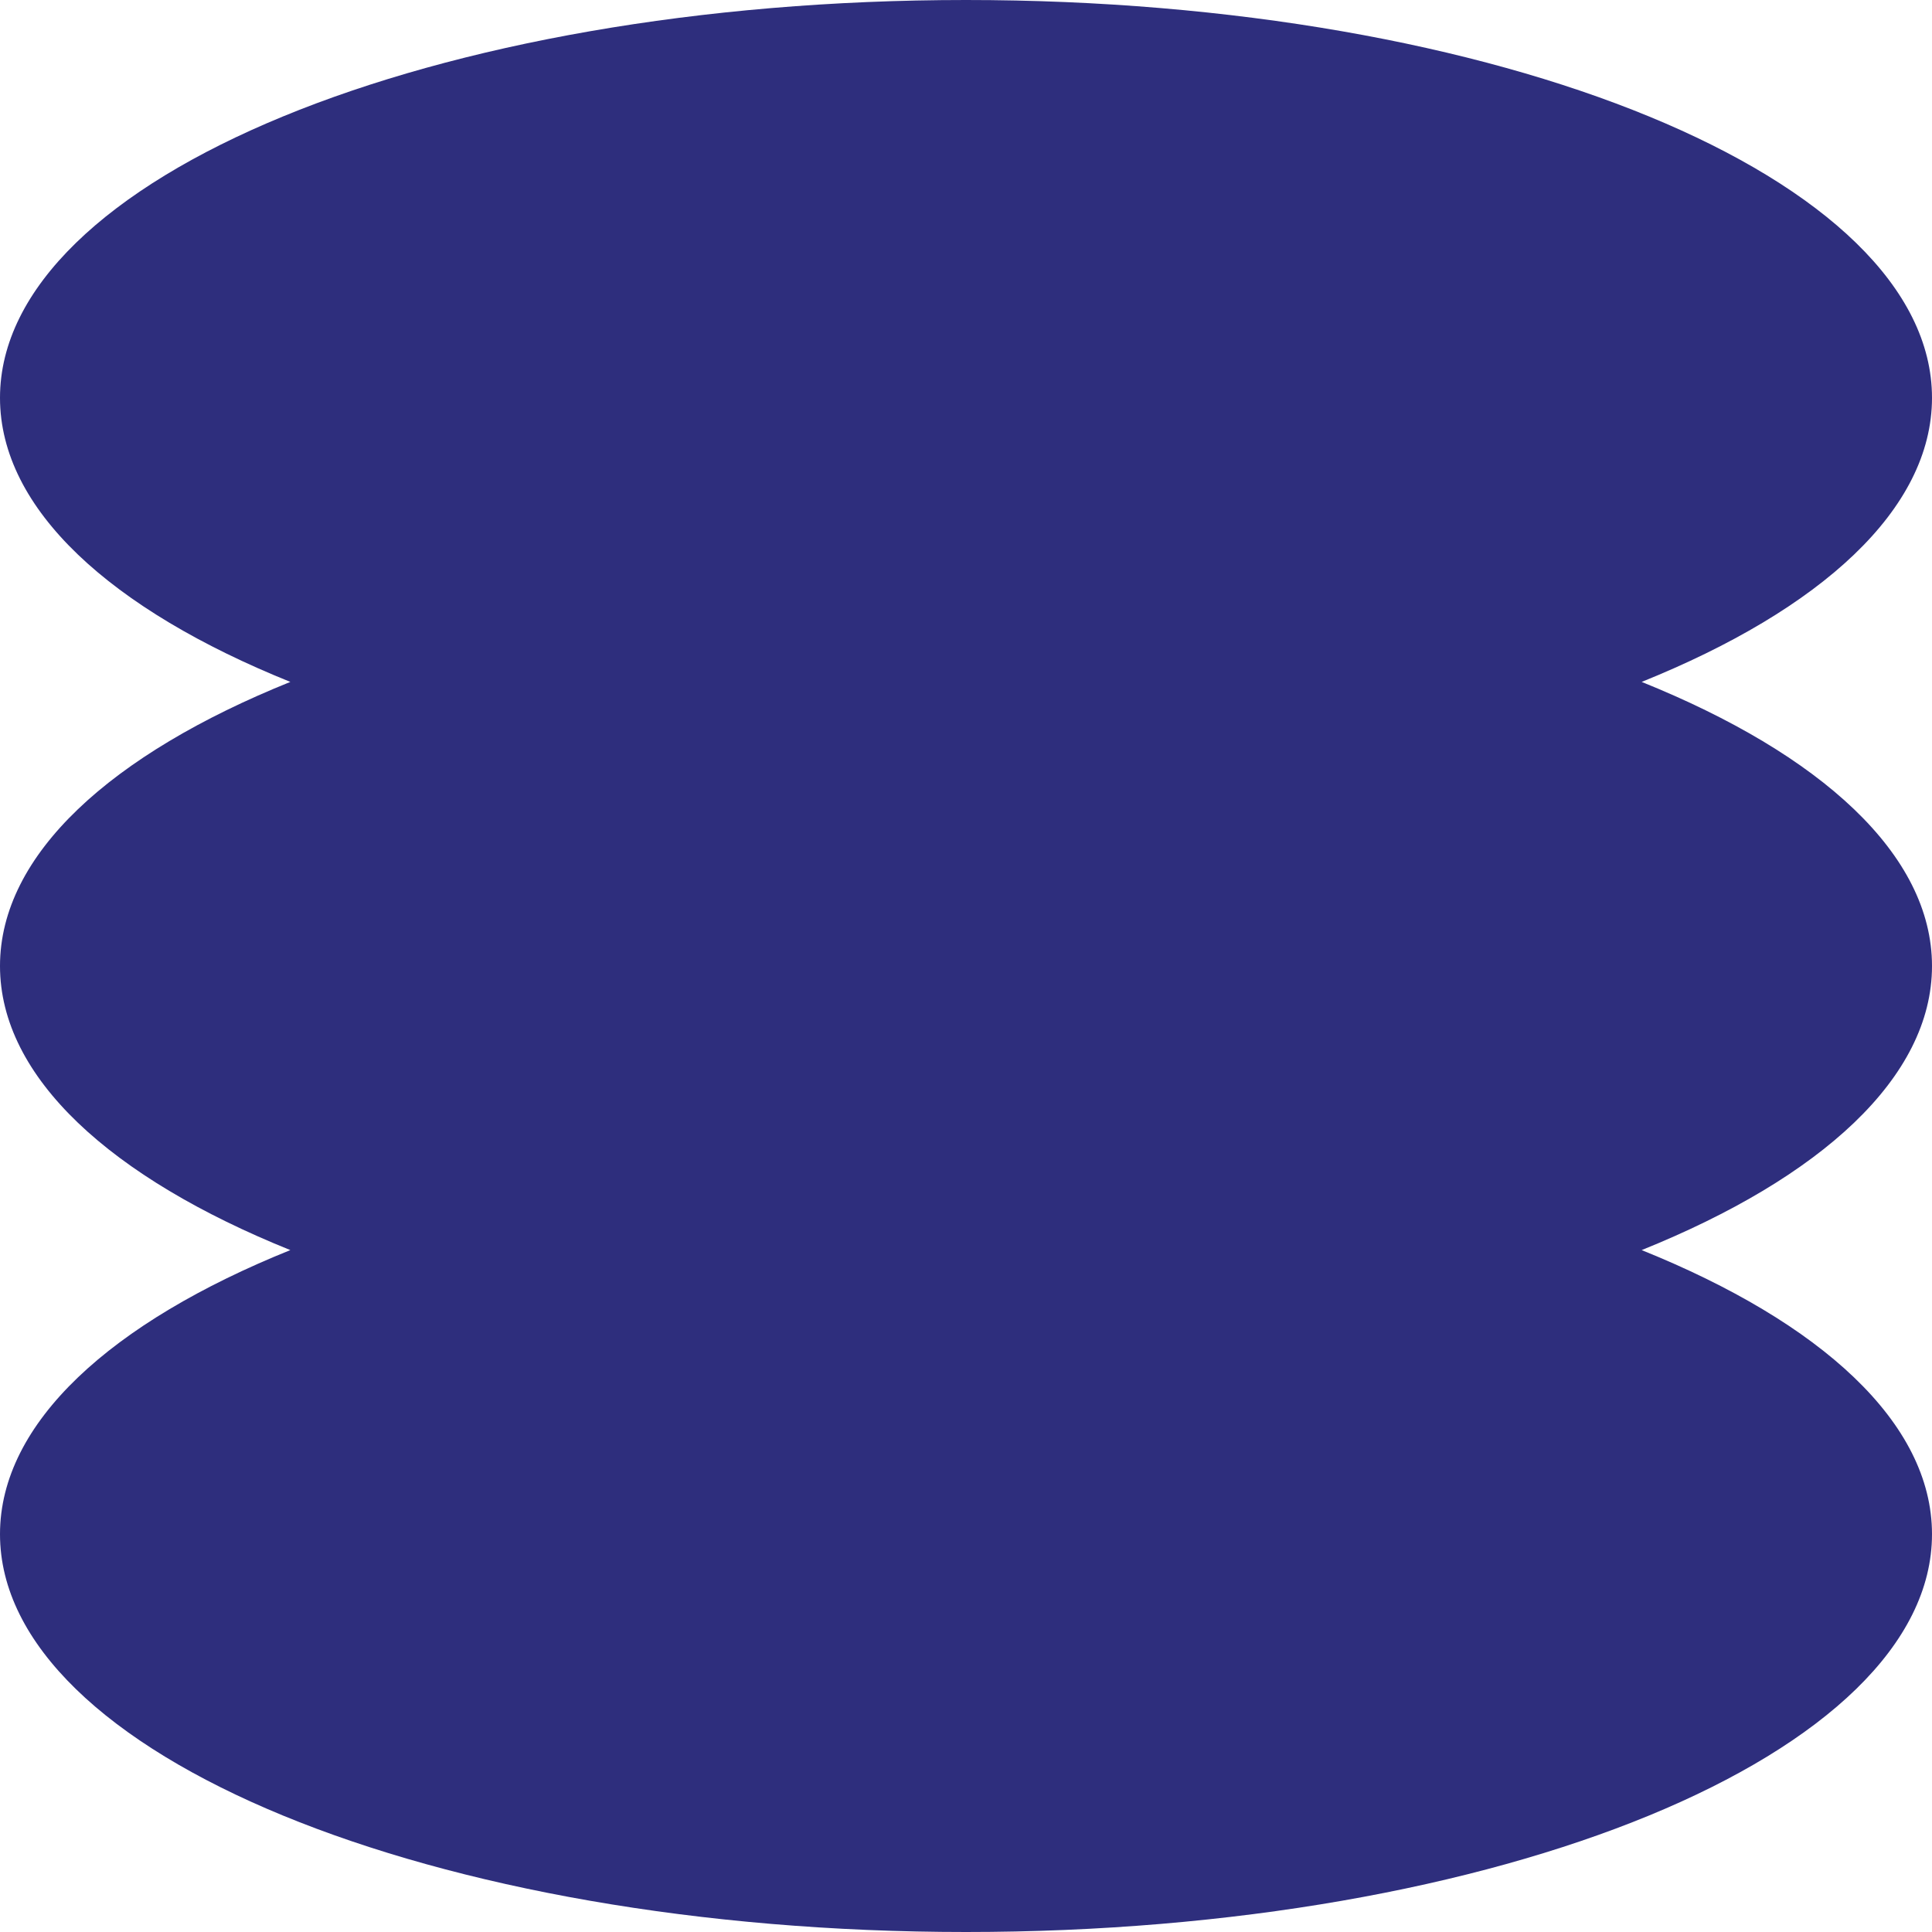
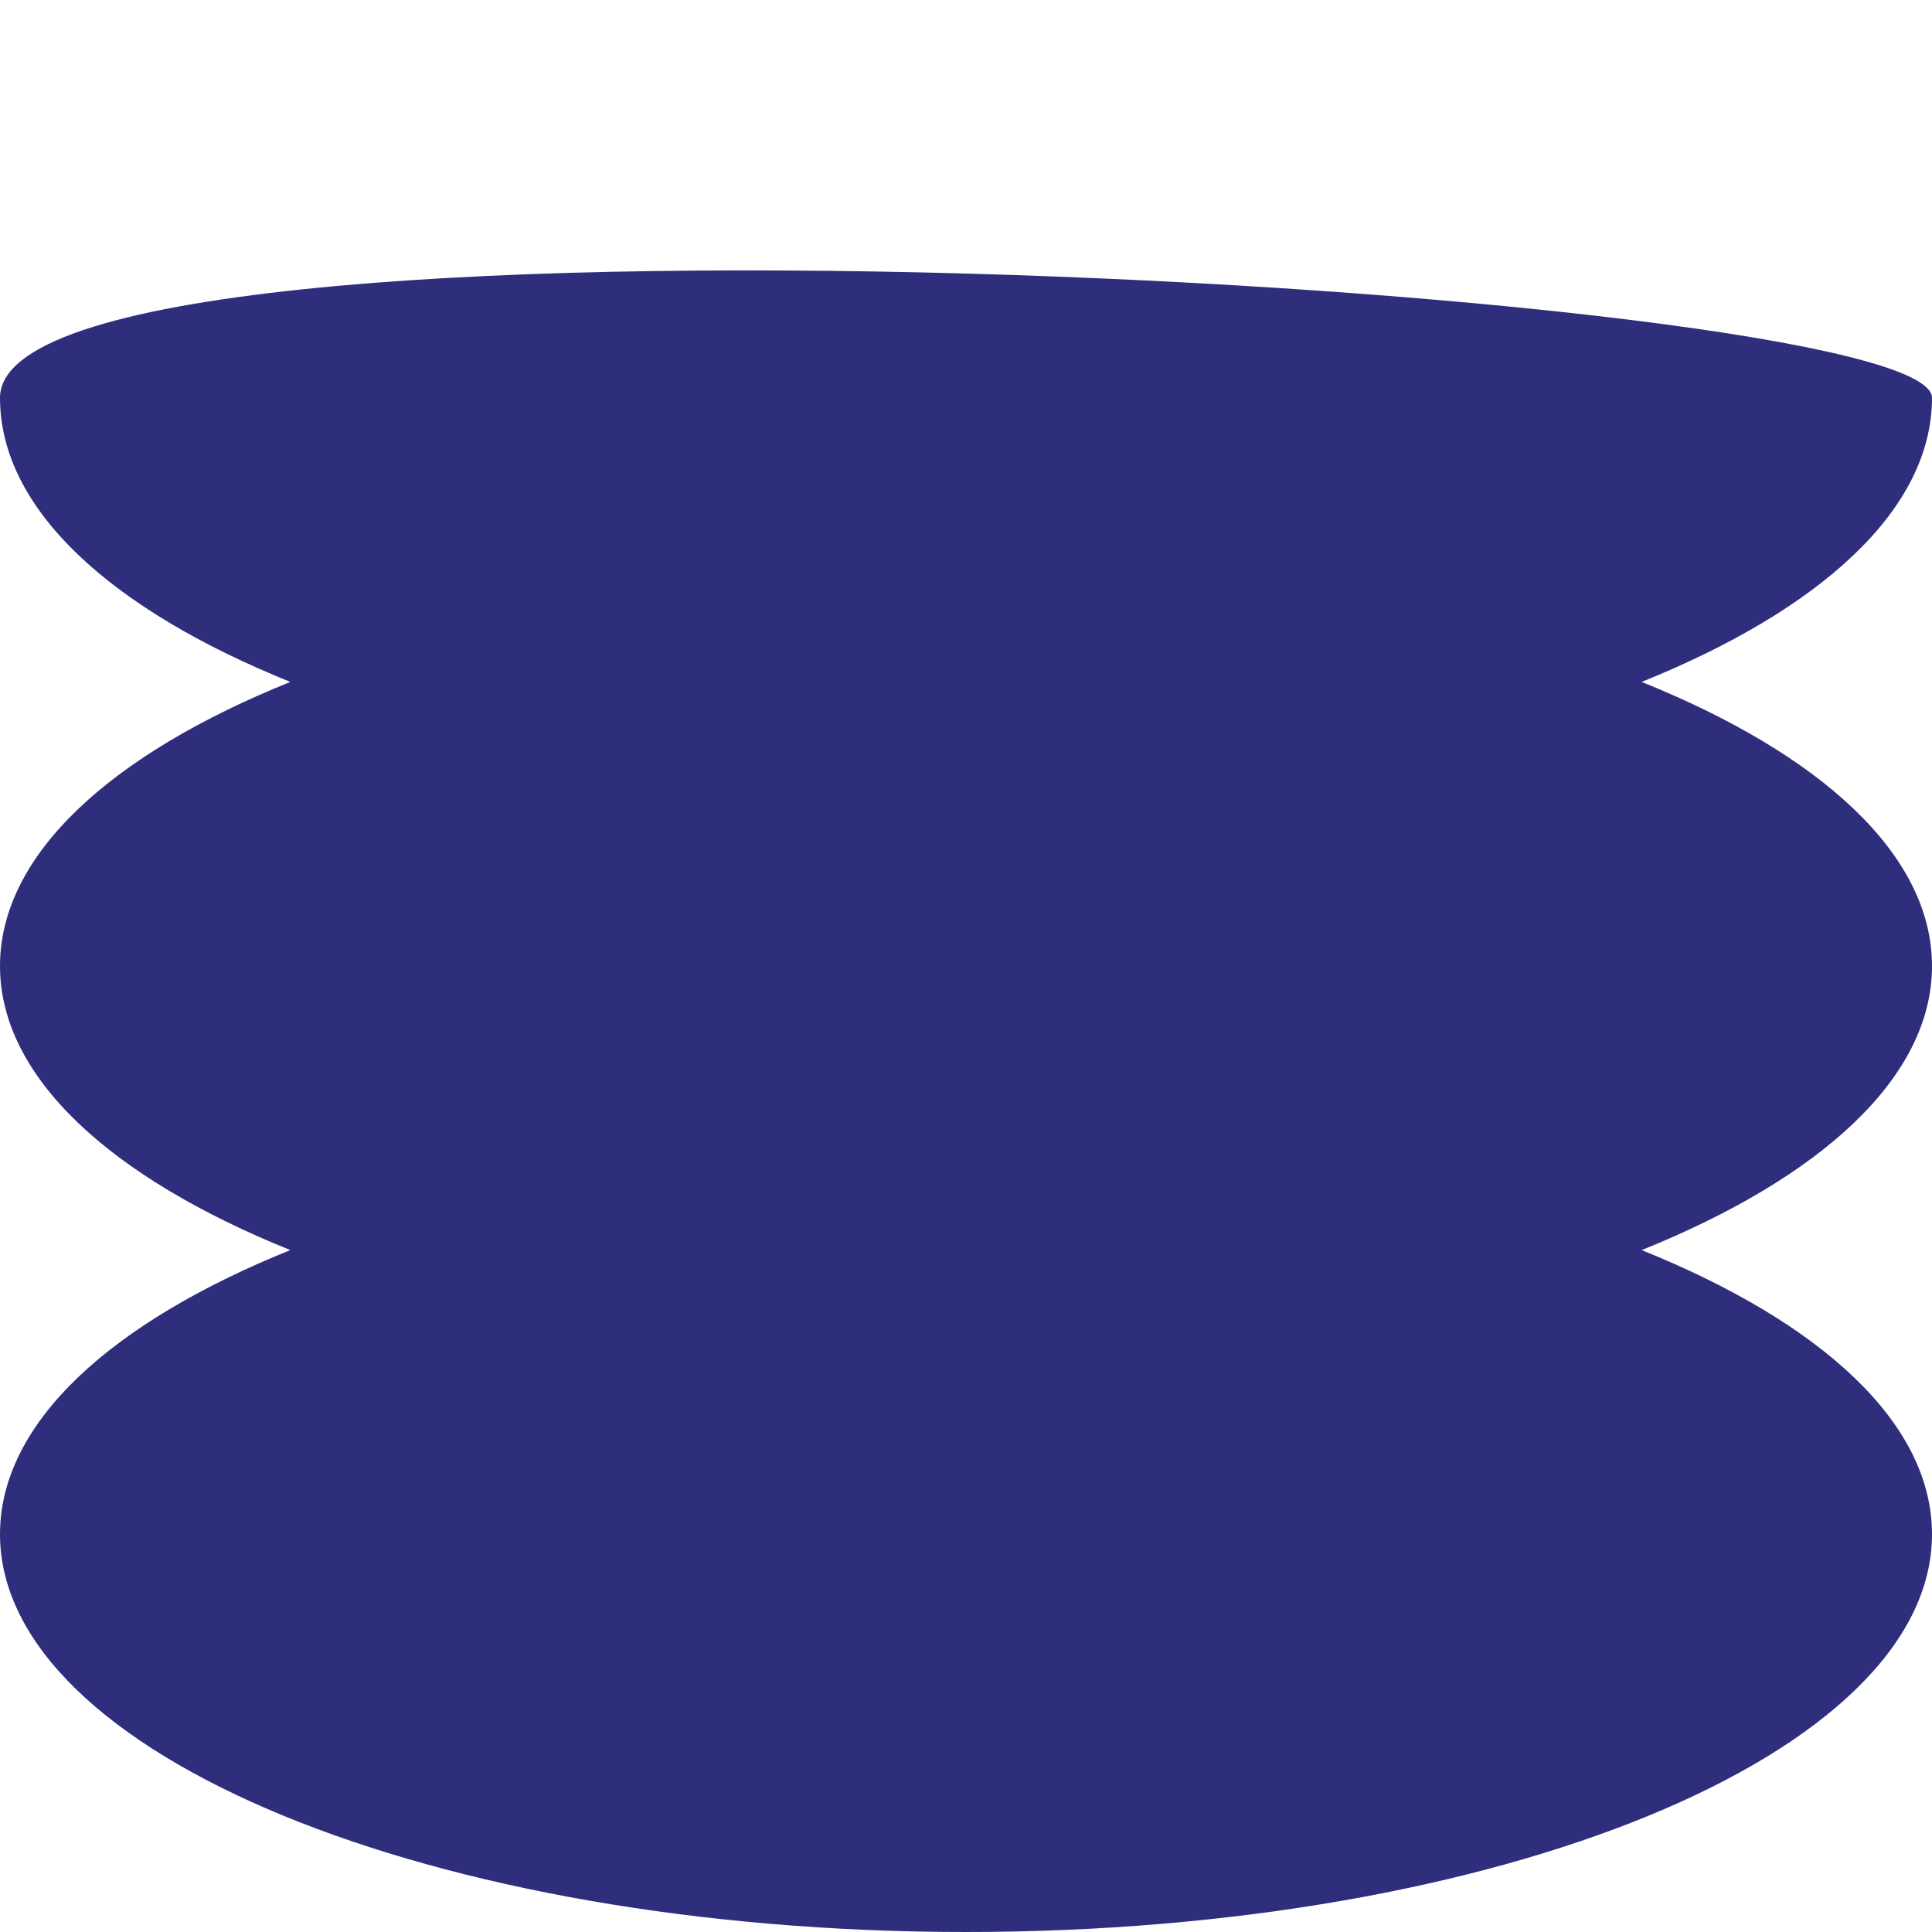
<svg xmlns="http://www.w3.org/2000/svg" id="Layer_2" data-name="Layer 2" viewBox="0 0 43.32 43.32">
  <defs>
    <style>      .cls-1 {        fill: #2e2e7d;      }    </style>
  </defs>
  <g id="Layer_1-2" data-name="Layer 1">
-     <path class="cls-1" d="M43.32,34.4c0-2.5-2.49-4.75-6.51-6.37,4.02-1.62,6.51-3.87,6.51-6.37s-2.49-4.75-6.51-6.37c4.02-1.62,6.51-3.87,6.51-6.37C43.32,3.99,33.62,0,21.66,0S0,3.99,0,8.92c0,2.5,2.49,4.75,6.51,6.37-4.02,1.62-6.51,3.87-6.51,6.37s2.49,4.75,6.51,6.37c-4.02,1.62-6.51,3.87-6.51,6.37,0,4.93,9.7,8.92,21.66,8.92s21.66-3.99,21.66-8.92Z" />
+     <path class="cls-1" d="M43.32,34.4c0-2.5-2.49-4.75-6.51-6.37,4.02-1.62,6.51-3.87,6.51-6.37s-2.49-4.75-6.51-6.37c4.02-1.62,6.51-3.87,6.51-6.37S0,3.99,0,8.92c0,2.5,2.49,4.75,6.51,6.37-4.02,1.62-6.51,3.87-6.51,6.37s2.49,4.75,6.51,6.37c-4.02,1.62-6.51,3.87-6.51,6.37,0,4.93,9.7,8.92,21.66,8.92s21.66-3.99,21.66-8.92Z" />
  </g>
</svg>